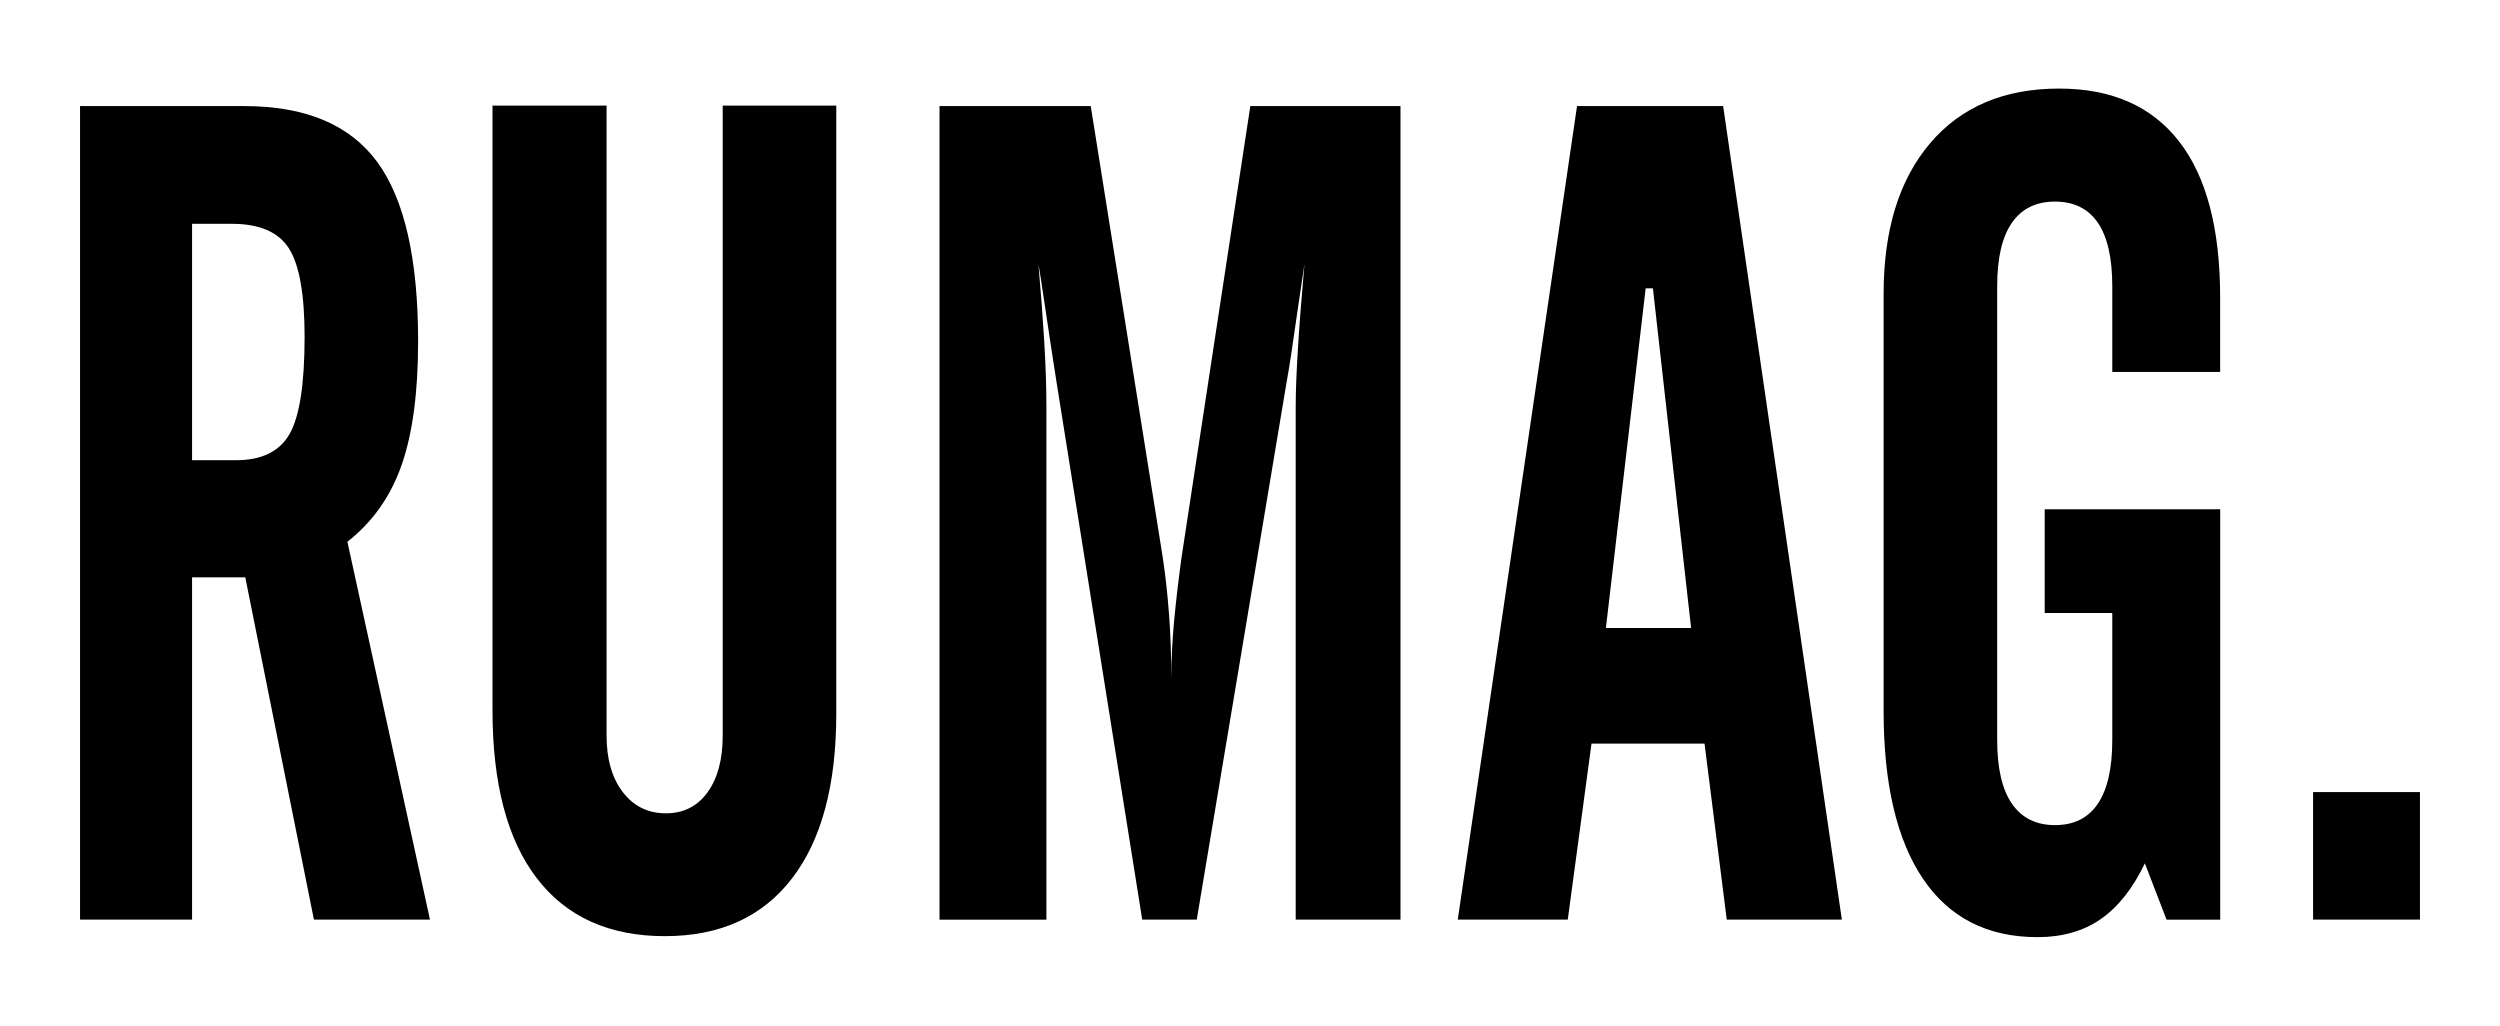
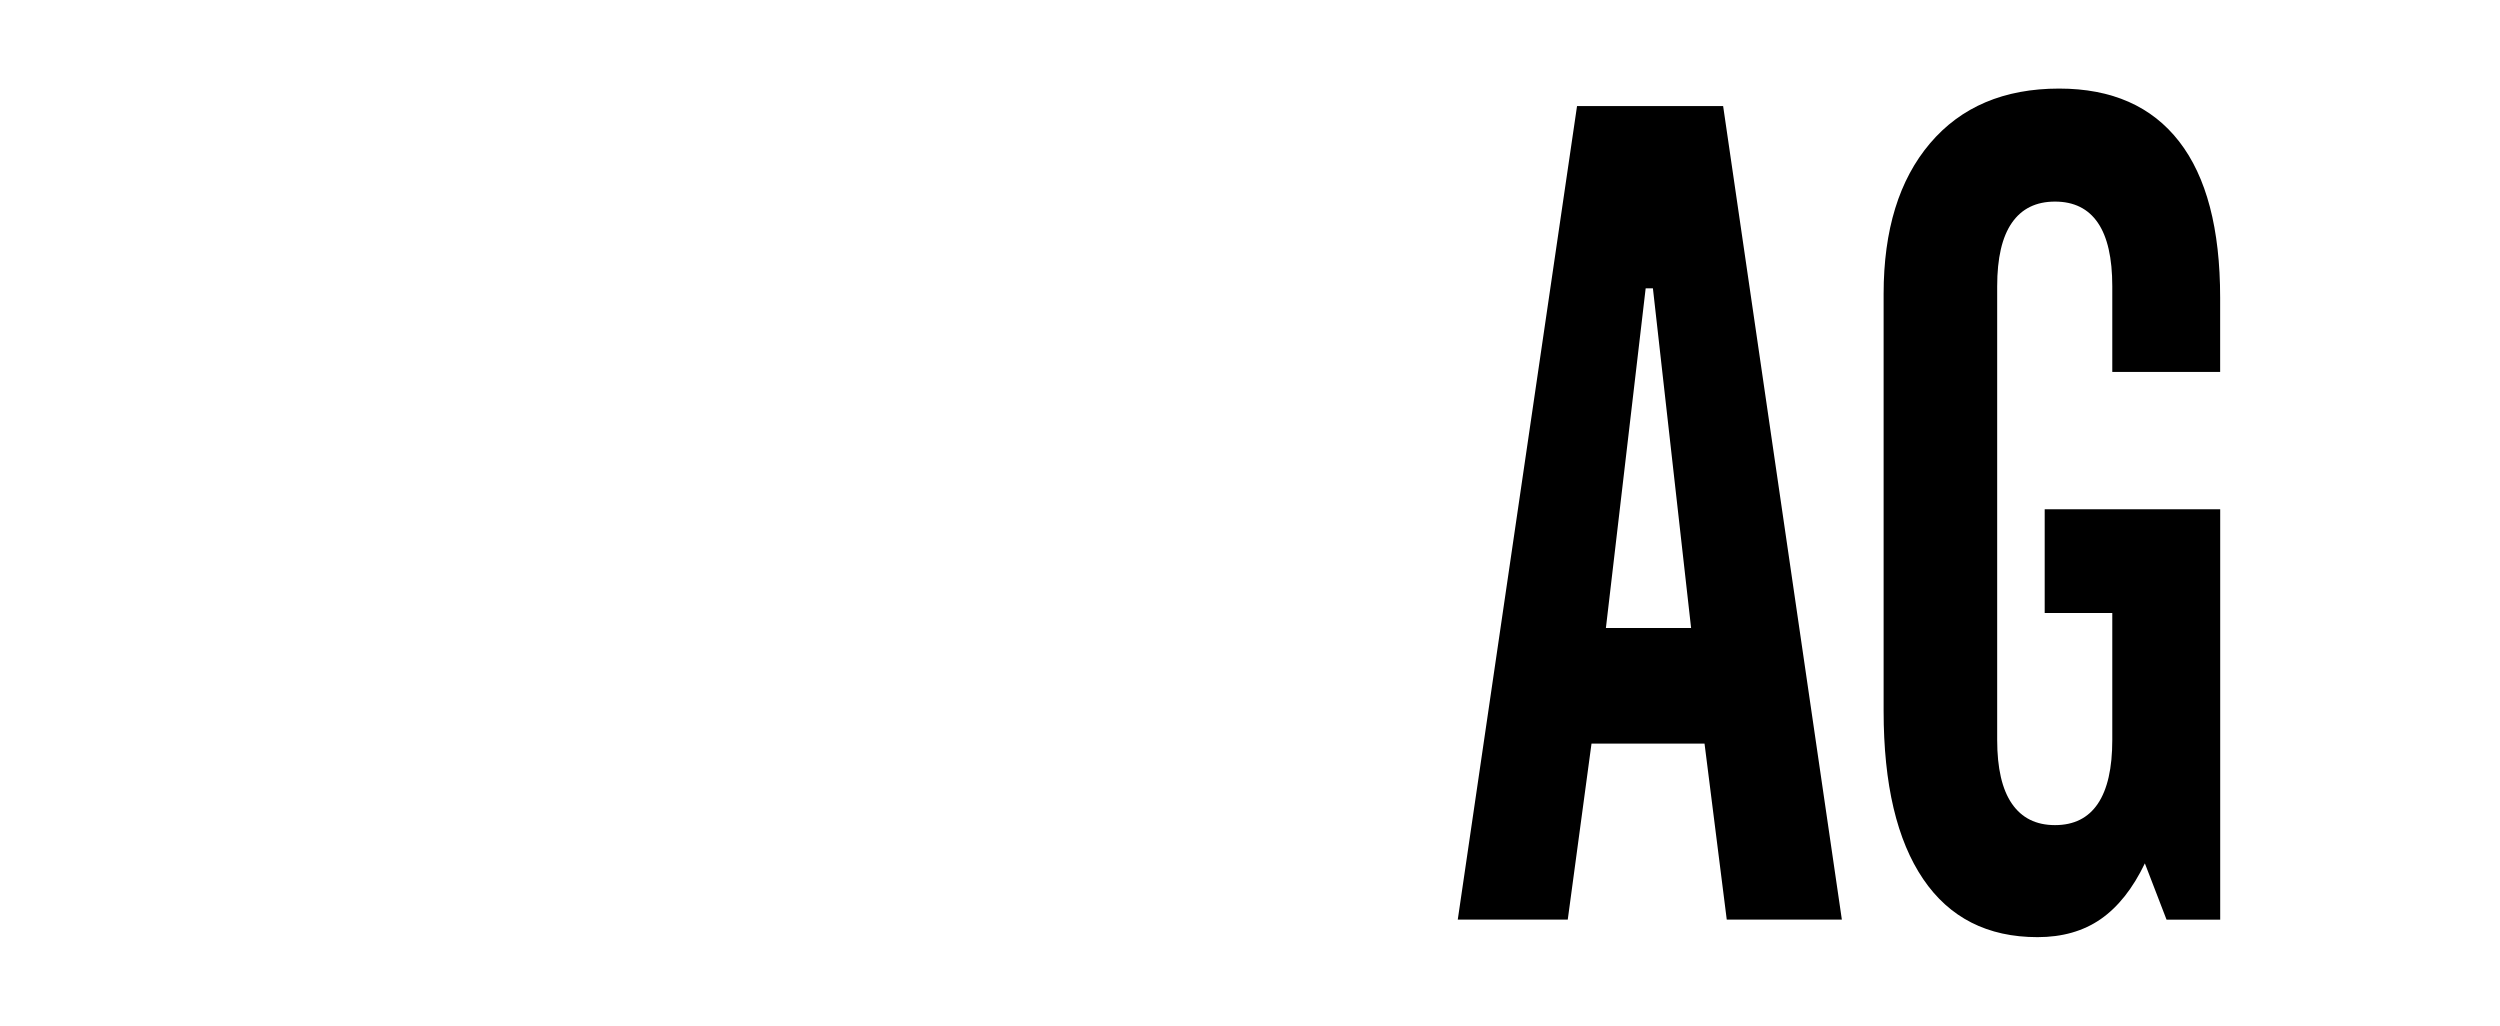
<svg xmlns="http://www.w3.org/2000/svg" version="1.1" id="Laag_1" x="0px" y="0px" viewBox="0 0 504.11 206.83" enable-background="new 0 0 504.11 206.83" xml:space="preserve">
  <g>
-     <path d="M38.73,116.42v69.01H16.14V21.39h33.1c12.35,0,21.29,3.75,26.8,11.24c5.52,7.49,8.27,19.57,8.27,36.22   c0,10.27-1.11,18.58-3.33,24.93c-2.22,6.35-5.86,11.5-10.93,15.46l16.65,76.19H63.3l-13.84-69.01H38.73z M38.73,45.13V92.8h8.85   c5.2,0,8.81-1.77,10.82-5.31c2.01-3.54,3.02-10.06,3.02-19.57c0-8.6-1.06-14.55-3.17-17.85c-2.12-3.3-5.95-4.94-11.5-4.94H38.73z" />
-     <path d="M99.31,21.29h23v126.99c0,4.79,1.09,8.6,3.28,11.45c2.19,2.85,5.08,4.27,8.69,4.27c3.54,0,6.33-1.41,8.38-4.22   c2.05-2.81,3.07-6.64,3.07-11.5V21.29h22.9V143.9c0,14.43-2.98,25.52-8.95,33.26c-5.97,7.74-14.5,11.61-25.61,11.61   c-11.24,0-19.85-3.89-25.81-11.66c-5.97-7.77-8.95-19.08-8.95-33.93V21.29z" />
-     <path d="M189.45,185.43V21.39h30.49l14.5,90.87c0.55,3.61,0.98,7.49,1.29,11.66c0.31,4.16,0.46,8.5,0.46,13.01   c0-3.82,0.19-7.72,0.56-11.71c0.38-3.99,0.87-8.24,1.49-12.75l13.88-91.08h30.28v164.04h-21.13V81.87c0-2.98,0.16-6.96,0.47-11.92   c0.31-4.96,0.75-10.53,1.3-16.71c-0.35,2.22-0.79,5.24-1.35,9.06c-1.03,7.36-1.76,12.11-2.17,14.26l-18.2,108.87h-11L212.95,76.46   c-0.7-4.44-1.43-9.26-2.2-14.47c-0.77-5.2-1.22-8.12-1.36-8.74c0.5,5.62,0.89,10.86,1.18,15.72c0.29,4.86,0.43,9.16,0.43,12.91   v103.57H189.45z" />
    <path d="M293.95,185.43L318,21.39h29.46l23.94,164.04h-23.21l-4.48-35.49h-22.79l-4.79,35.49H293.95z M323.82,126.63H341   l-7.7-68.49h-1.46L323.82,126.63z" />
    <path d="M379.82,143.38v-84.1c0-12.91,3.12-23.04,9.37-30.39c6.24-7.35,14.92-11.03,26.02-11.03c10.62,0,18.68,3.56,24.2,10.67   c5.52,7.11,8.27,17.61,8.27,31.49V75h-21.75V57.72c0-5.69-0.97-9.96-2.91-12.8c-1.94-2.84-4.82-4.27-8.64-4.27   c-3.82,0-6.71,1.42-8.69,4.27c-1.98,2.85-2.97,7.11-2.97,12.8v91.49c0,5.69,0.99,9.98,2.97,12.85c1.98,2.88,4.87,4.32,8.69,4.32   c3.82,0,6.7-1.44,8.64-4.32c1.94-2.88,2.91-7.16,2.91-12.85v-25.6H412.3v-20.92h35.39v82.75h-10.82l-4.37-11.35   c-2.43,5.06-5.4,8.81-8.9,11.24c-3.5,2.43-7.76,3.64-12.75,3.64c-10.06,0-17.75-3.9-23.05-11.71S379.82,158.16,379.82,143.38z" />
-     <path d="M466.42,185.43v-25.71h21.55v25.71H466.42z" />
  </g>
</svg>